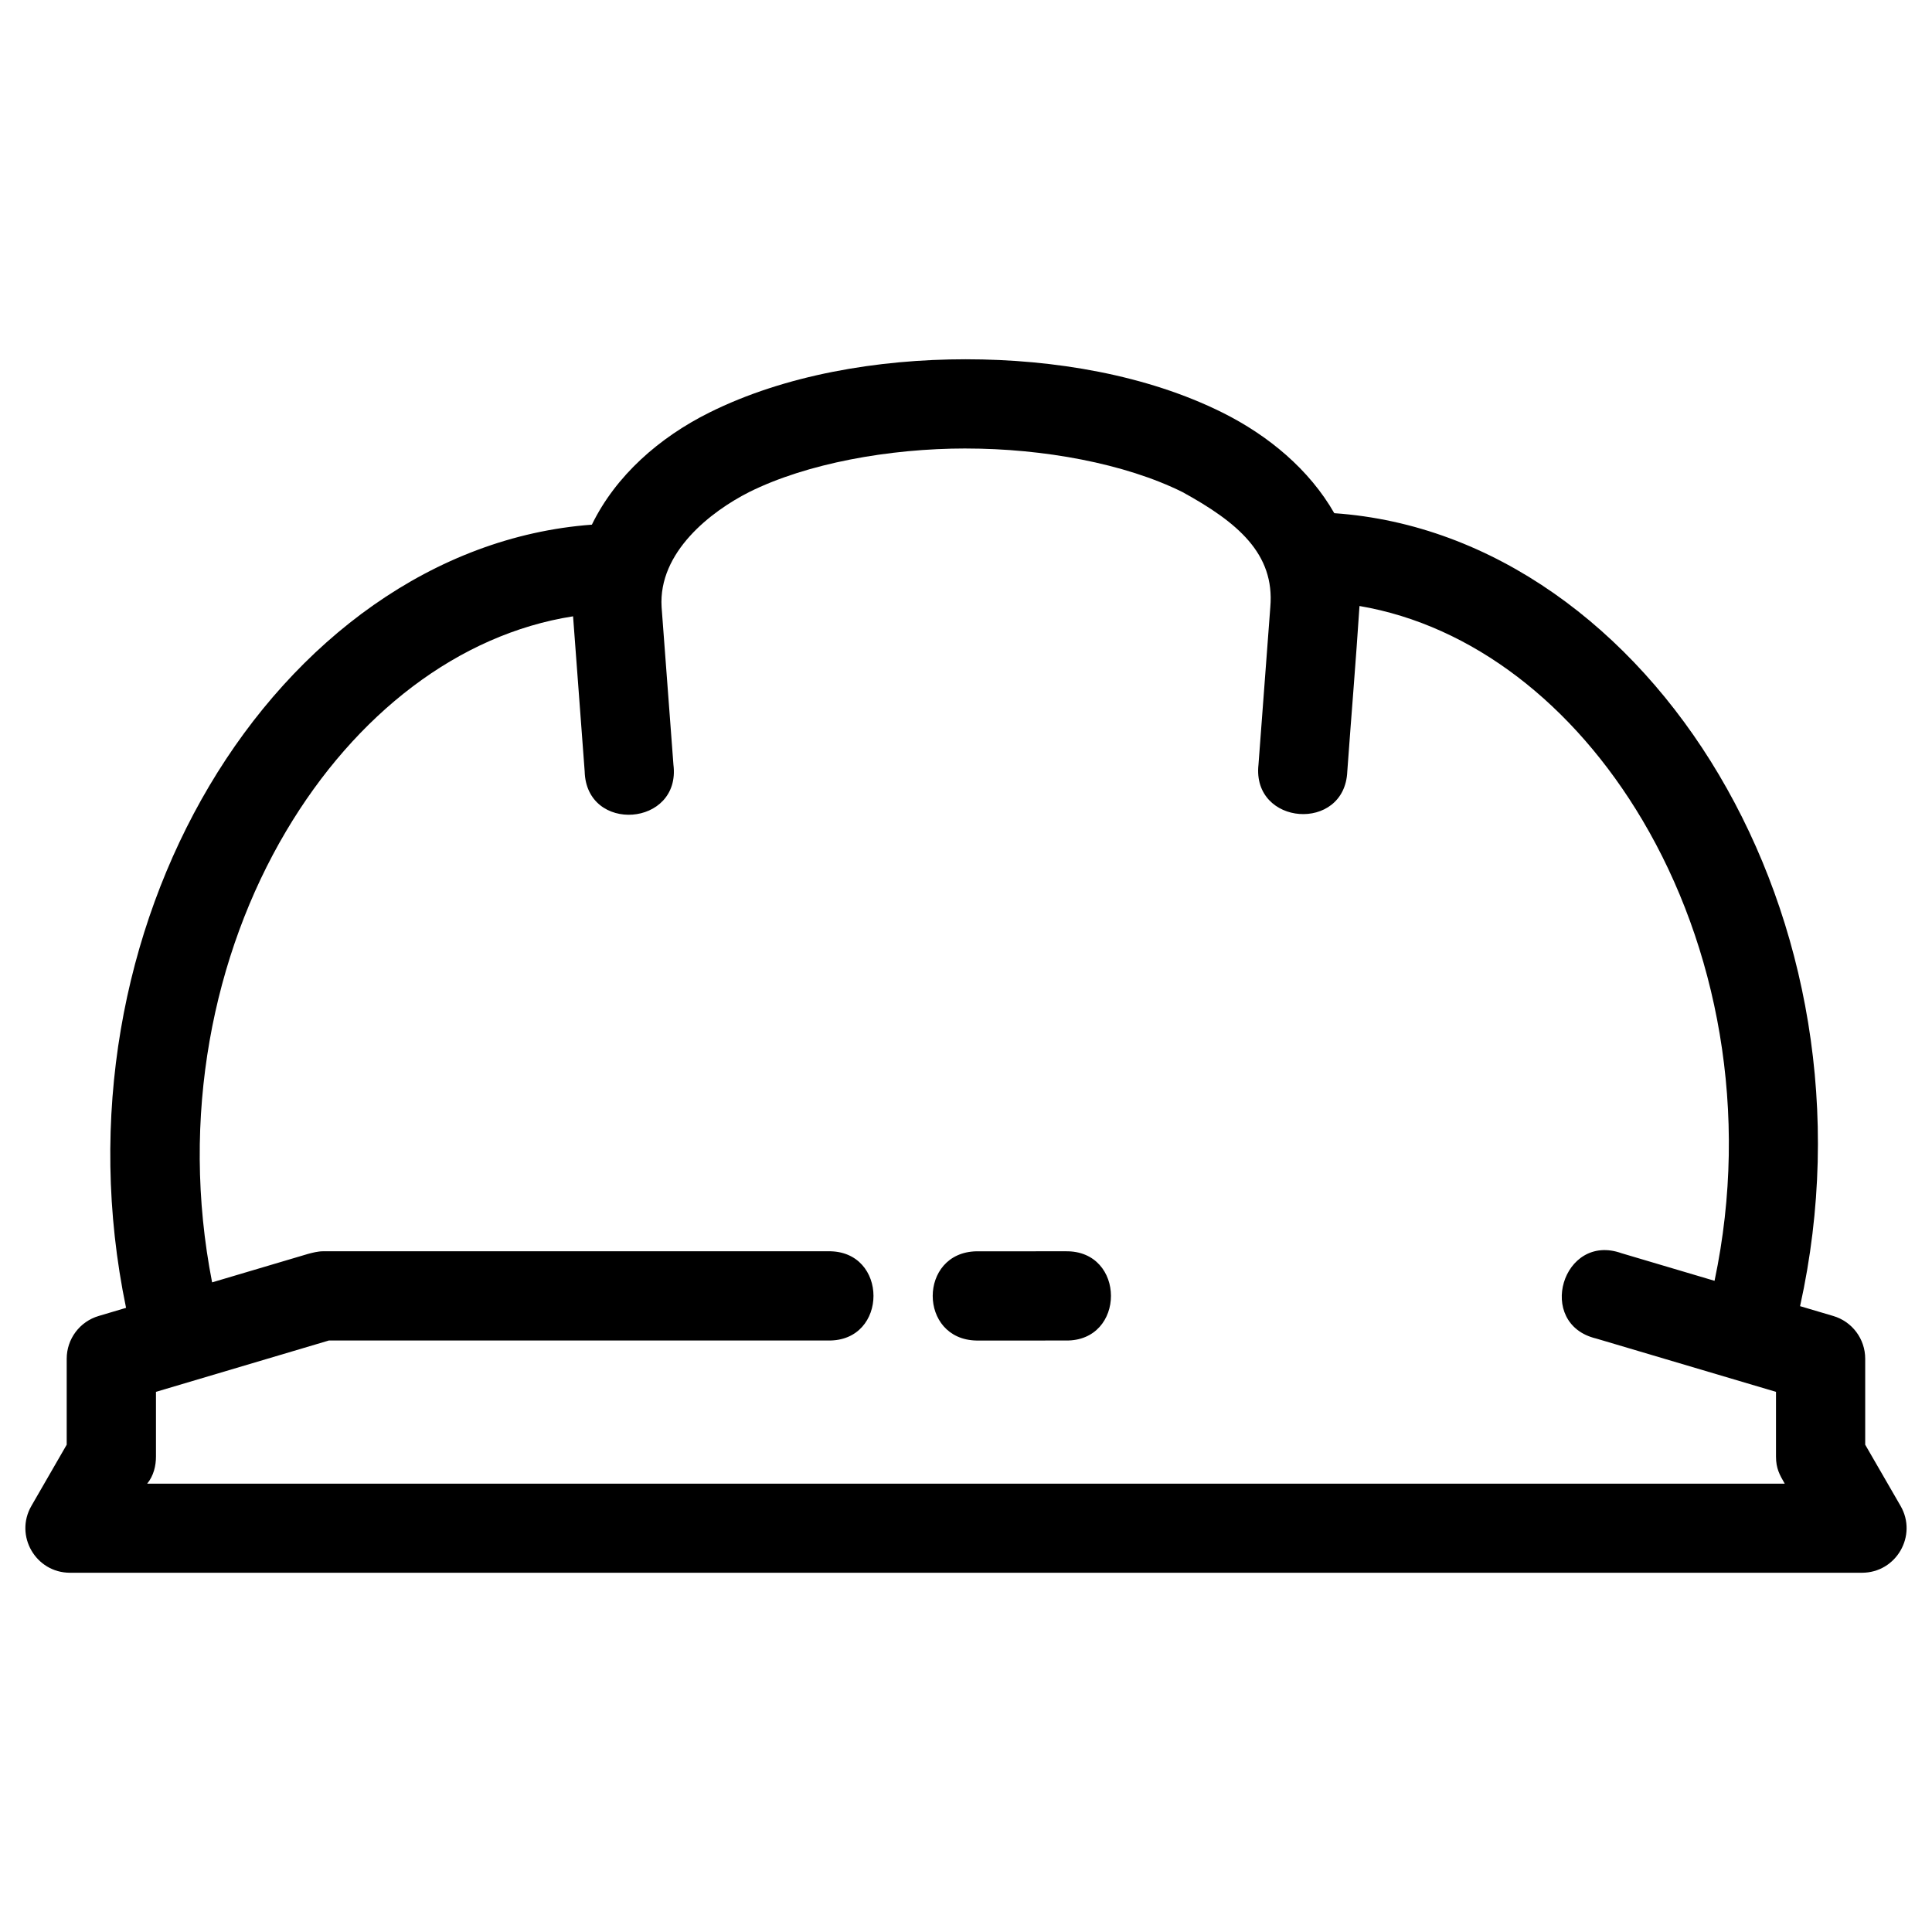
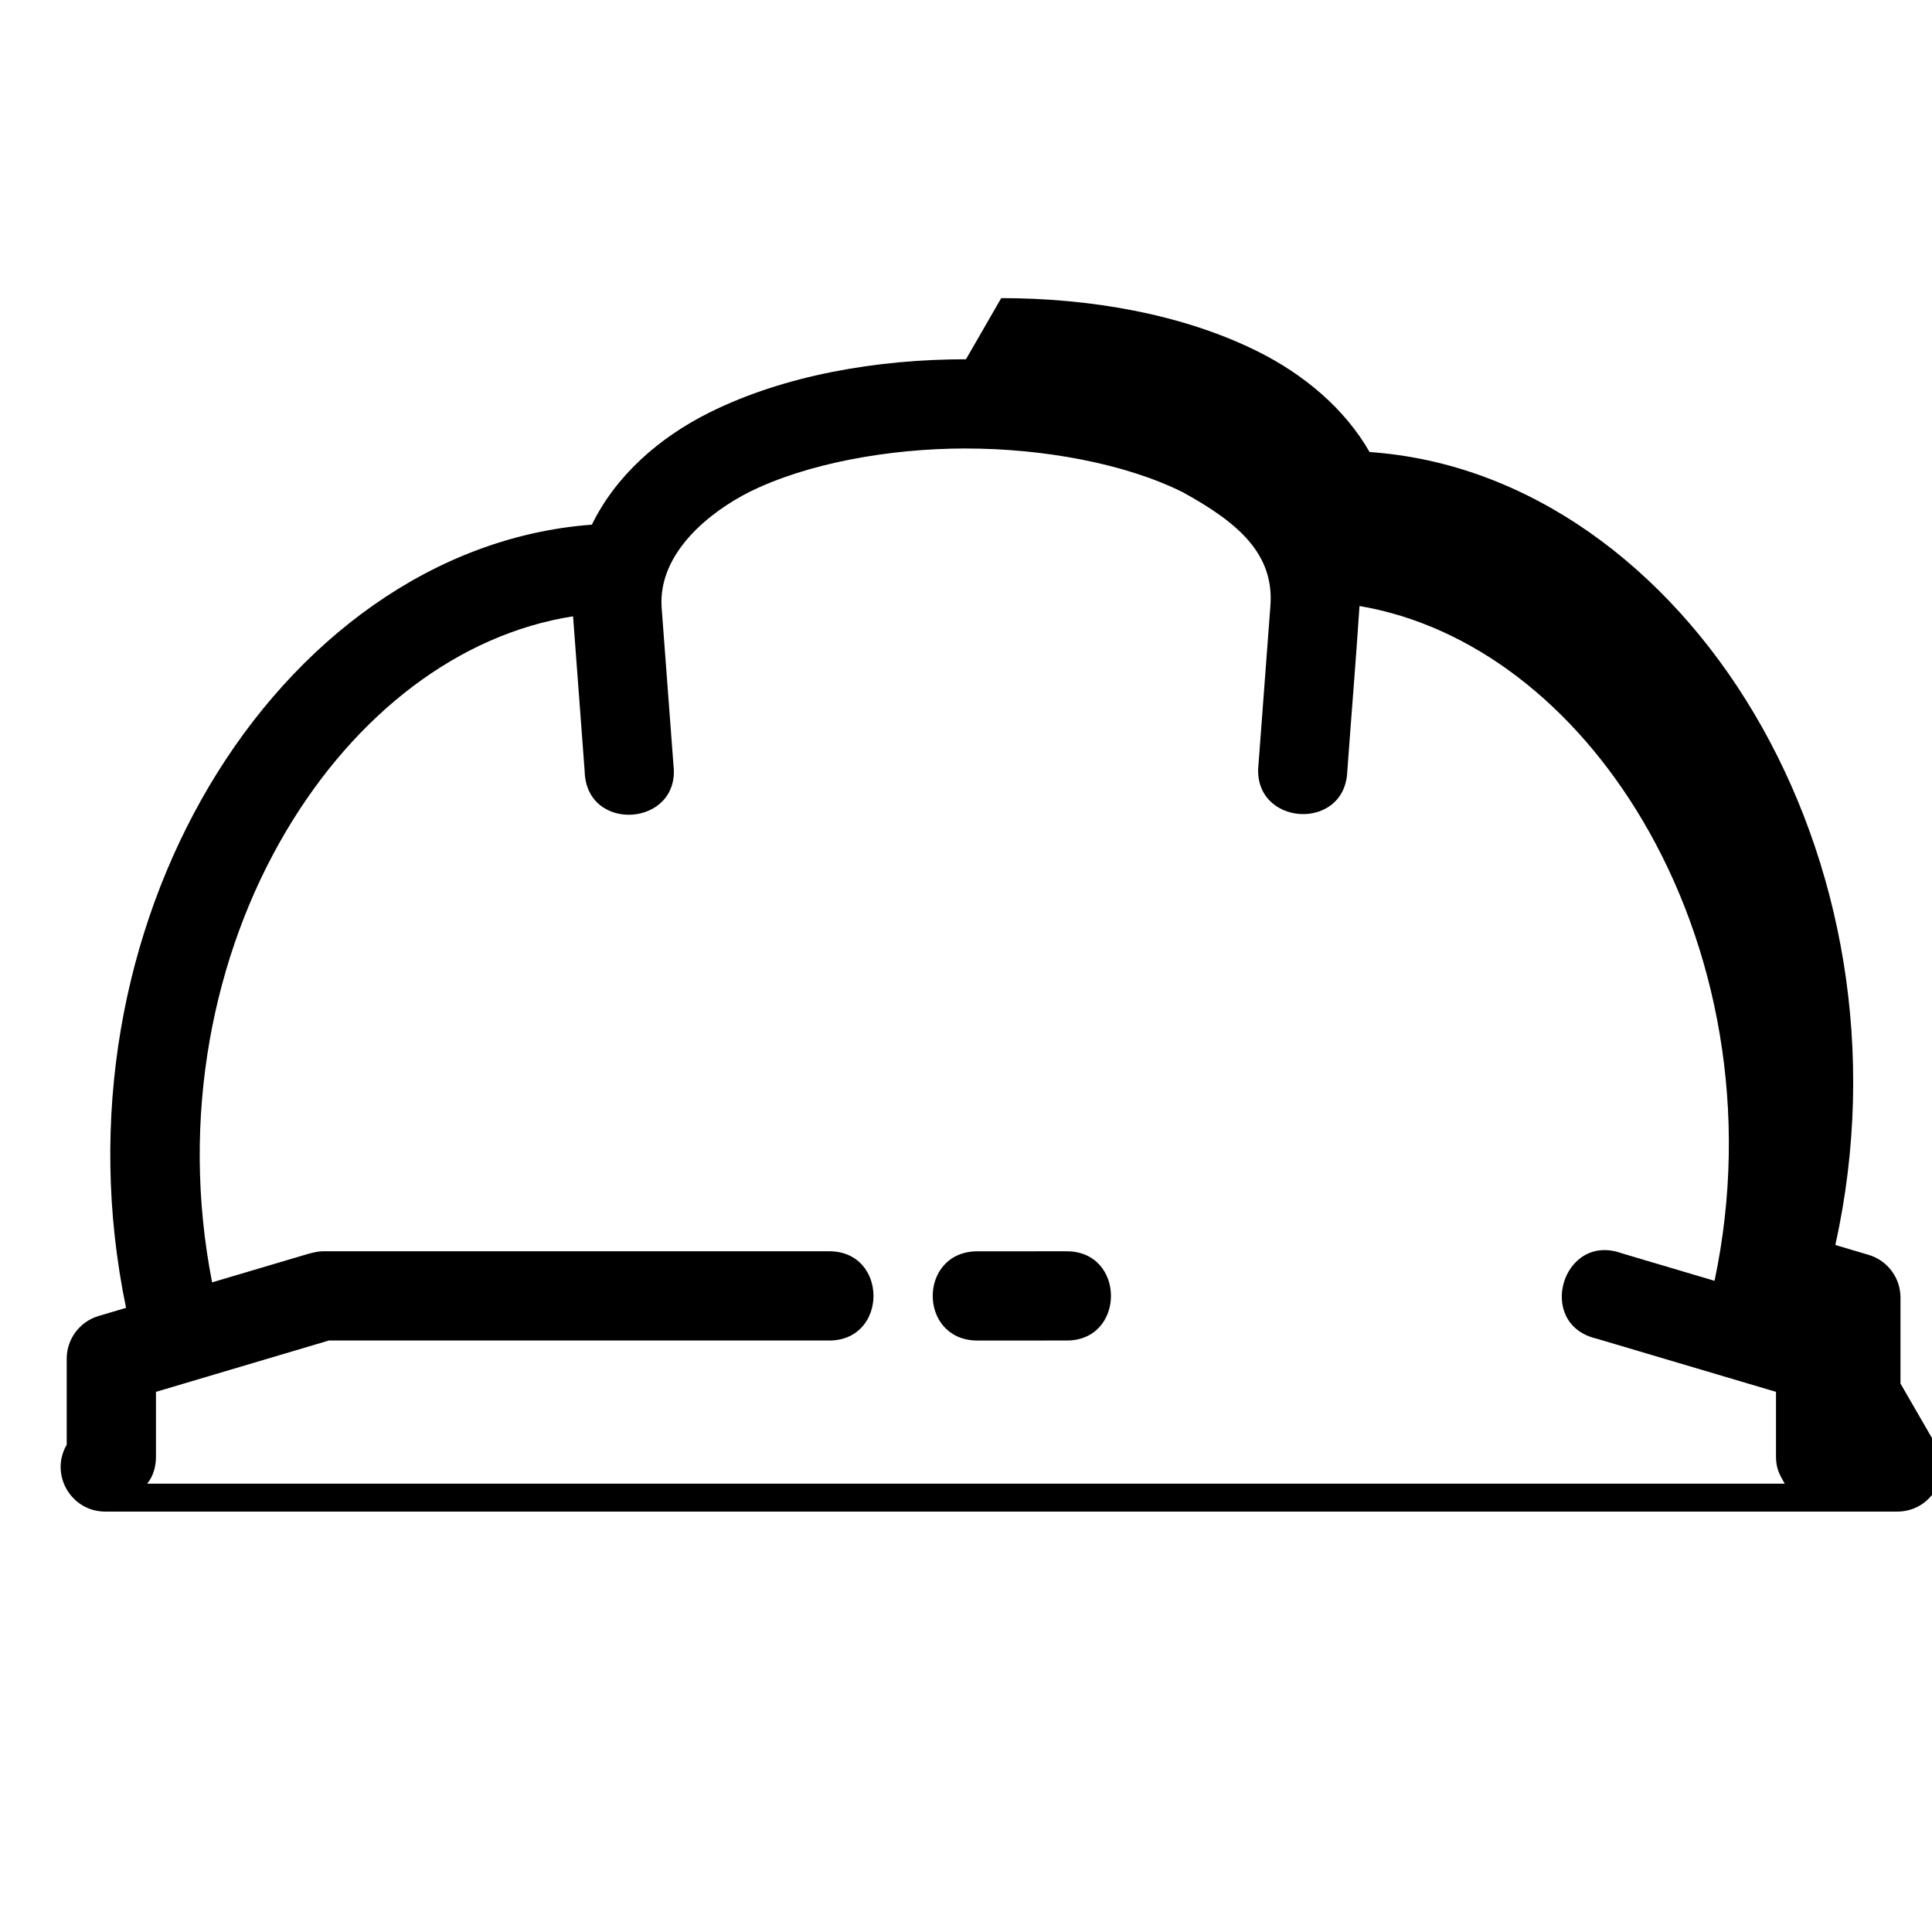
<svg xmlns="http://www.w3.org/2000/svg" fill="#000000" width="800px" height="800px" version="1.1" viewBox="144 144 512 512">
-   <path d="m399.99 239.21c-23.414 0-47.98 4.16-67.988 14.113-13.289 6.613-24.82 16.73-31.148 29.719-41.984 3.117-78.52 30.633-101.4 69.25-22.637 38.211-32.523 87.848-22.047 138.3l-7.242 2.152c-5.031 1.477-8.488 6.09-8.488 11.332v22.785l-9.348 16.207c-4.559 7.875 1.125 17.73 10.223 17.727h474.87c9.105 0.016 14.805-9.848 10.238-17.727l-9.363-16.207v-22.785c0.004-5.242-3.453-9.855-8.484-11.332l-8.777-2.598c11.359-51.324 1.527-101.96-21.496-140.82-22.977-38.781-59.727-66.398-101.94-69.324-6.602-11.539-17.43-20.582-29.676-26.676-20.008-9.953-44.527-14.113-67.941-14.113zm0 23.648c20.484 0 42.156 3.973 57.41 11.562 14.57 8.008 24.465 16.309 23.246 30.457l-3.137 41.773c-1.77 16.203 22.891 18.039 23.539 1.754 1.047-14.535 2.289-29.371 3.231-43.805 29.836 5.086 56.77 26.008 74.984 56.75 19.688 33.234 28.559 77.309 19.109 122.08l-24.629-7.305c-15.652-5.609-22.906 18.73-6.734 22.602l47.648 14.129v17.145c0 3.188 0.98 4.871 2.32 7.195h-433.98c1.742-2.117 2.336-4.789 2.336-7.195v-17.145c15.281-4.523 30.496-9.059 45.816-13.605h132.29c16.059 0.297 16.059-23.945 0-23.648h-133.82c-1.34 0-2.766 0.371-3.965 0.691l-25.445 7.547c-8.586-43.887 0.273-86.922 19.586-119.53 18.449-31.141 45.789-52.246 76.074-56.98l3.074 41.066c0.406 16.547 25.574 14.672 23.523-1.754l-3.137-41.773c-0.895-14.547 13.055-25.316 23.188-30.457 15.254-7.59 36.988-11.562 57.473-11.562zm2.797 212.75c-15.477 0.297-15.477 23.359 0 23.648l23.586-0.004c16.059 0.297 16.059-23.945 0-23.648z" />
+   <path d="m399.99 239.21c-23.414 0-47.98 4.16-67.988 14.113-13.289 6.613-24.82 16.73-31.148 29.719-41.984 3.117-78.52 30.633-101.4 69.25-22.637 38.211-32.523 87.848-22.047 138.3l-7.242 2.152c-5.031 1.477-8.488 6.09-8.488 11.332v22.785c-4.559 7.875 1.125 17.73 10.223 17.727h474.87c9.105 0.016 14.805-9.848 10.238-17.727l-9.363-16.207v-22.785c0.004-5.242-3.453-9.855-8.484-11.332l-8.777-2.598c11.359-51.324 1.527-101.96-21.496-140.82-22.977-38.781-59.727-66.398-101.94-69.324-6.602-11.539-17.43-20.582-29.676-26.676-20.008-9.953-44.527-14.113-67.941-14.113zm0 23.648c20.484 0 42.156 3.973 57.41 11.562 14.57 8.008 24.465 16.309 23.246 30.457l-3.137 41.773c-1.77 16.203 22.891 18.039 23.539 1.754 1.047-14.535 2.289-29.371 3.231-43.805 29.836 5.086 56.77 26.008 74.984 56.75 19.688 33.234 28.559 77.309 19.109 122.08l-24.629-7.305c-15.652-5.609-22.906 18.73-6.734 22.602l47.648 14.129v17.145c0 3.188 0.98 4.871 2.32 7.195h-433.98c1.742-2.117 2.336-4.789 2.336-7.195v-17.145c15.281-4.523 30.496-9.059 45.816-13.605h132.29c16.059 0.297 16.059-23.945 0-23.648h-133.82c-1.34 0-2.766 0.371-3.965 0.691l-25.445 7.547c-8.586-43.887 0.273-86.922 19.586-119.53 18.449-31.141 45.789-52.246 76.074-56.98l3.074 41.066c0.406 16.547 25.574 14.672 23.523-1.754l-3.137-41.773c-0.895-14.547 13.055-25.316 23.188-30.457 15.254-7.59 36.988-11.562 57.473-11.562zm2.797 212.75c-15.477 0.297-15.477 23.359 0 23.648l23.586-0.004c16.059 0.297 16.059-23.945 0-23.648z" />
</svg>